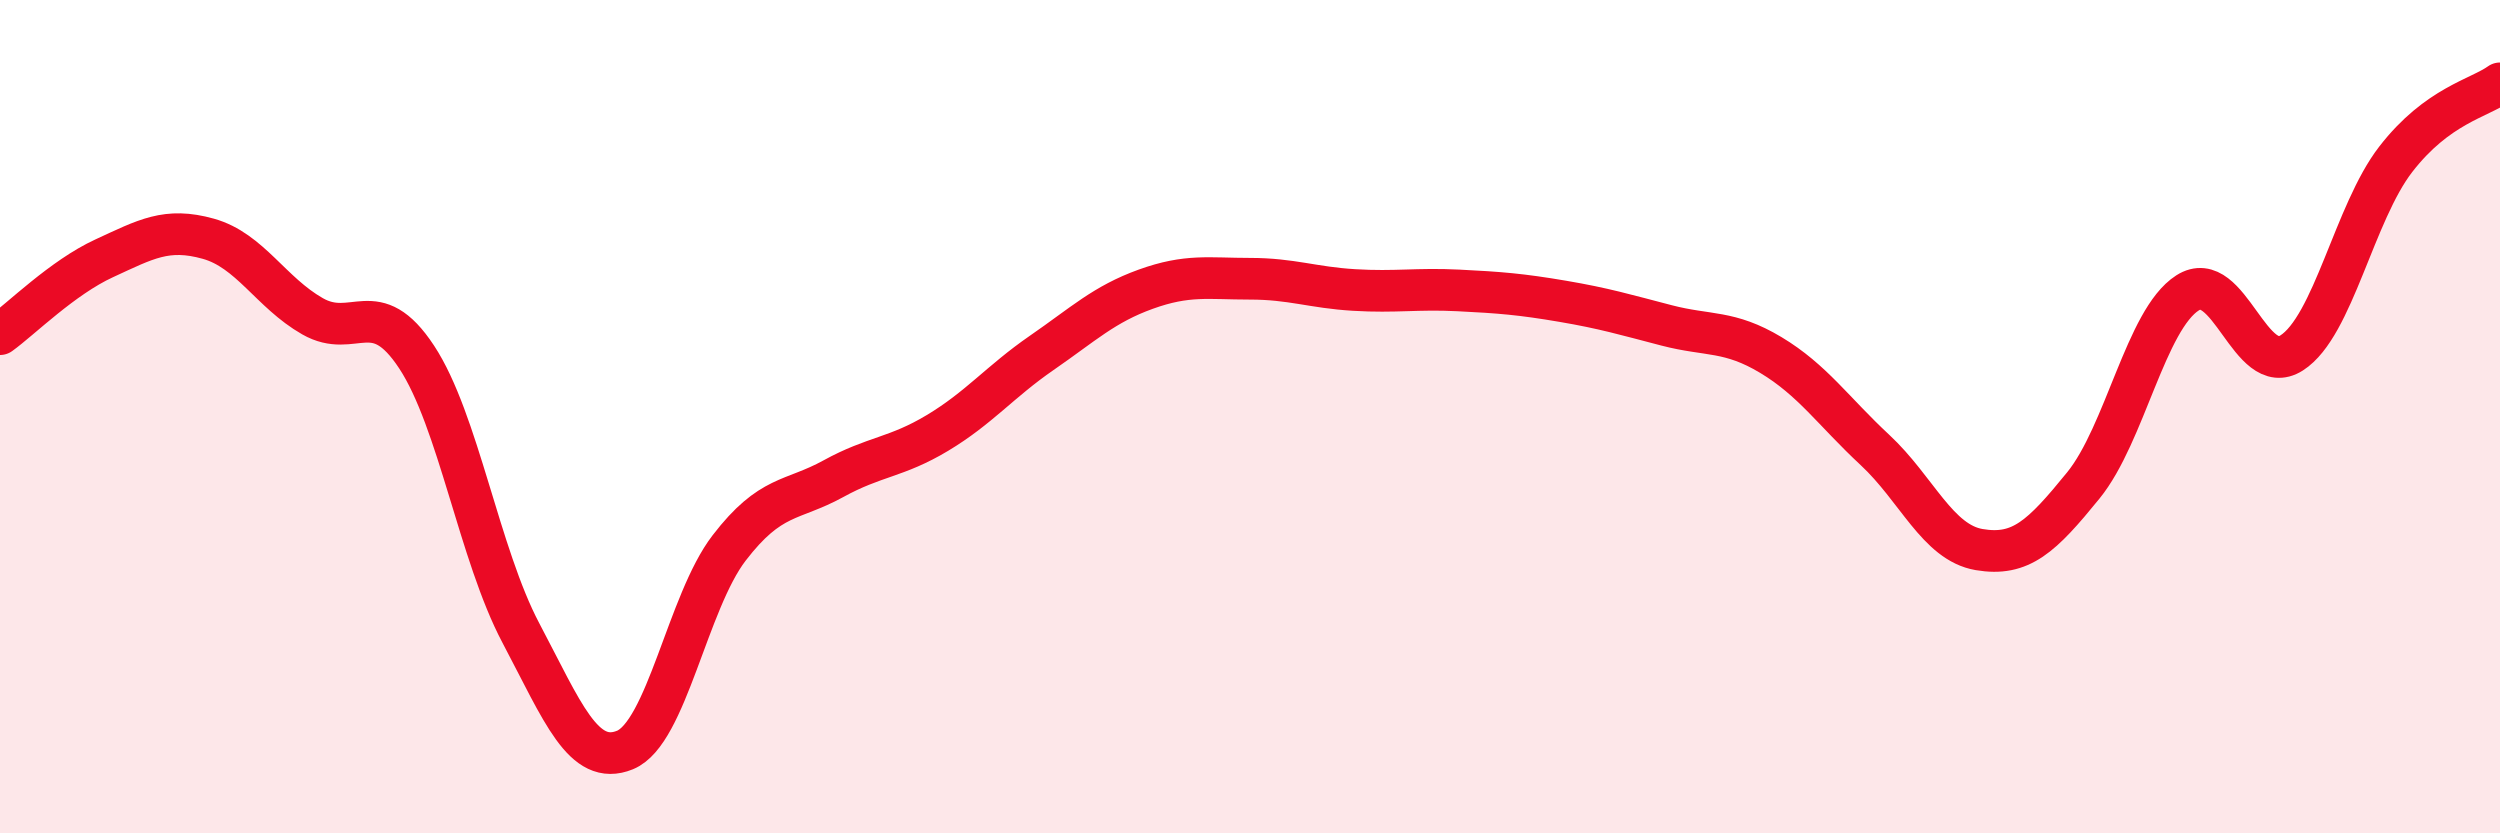
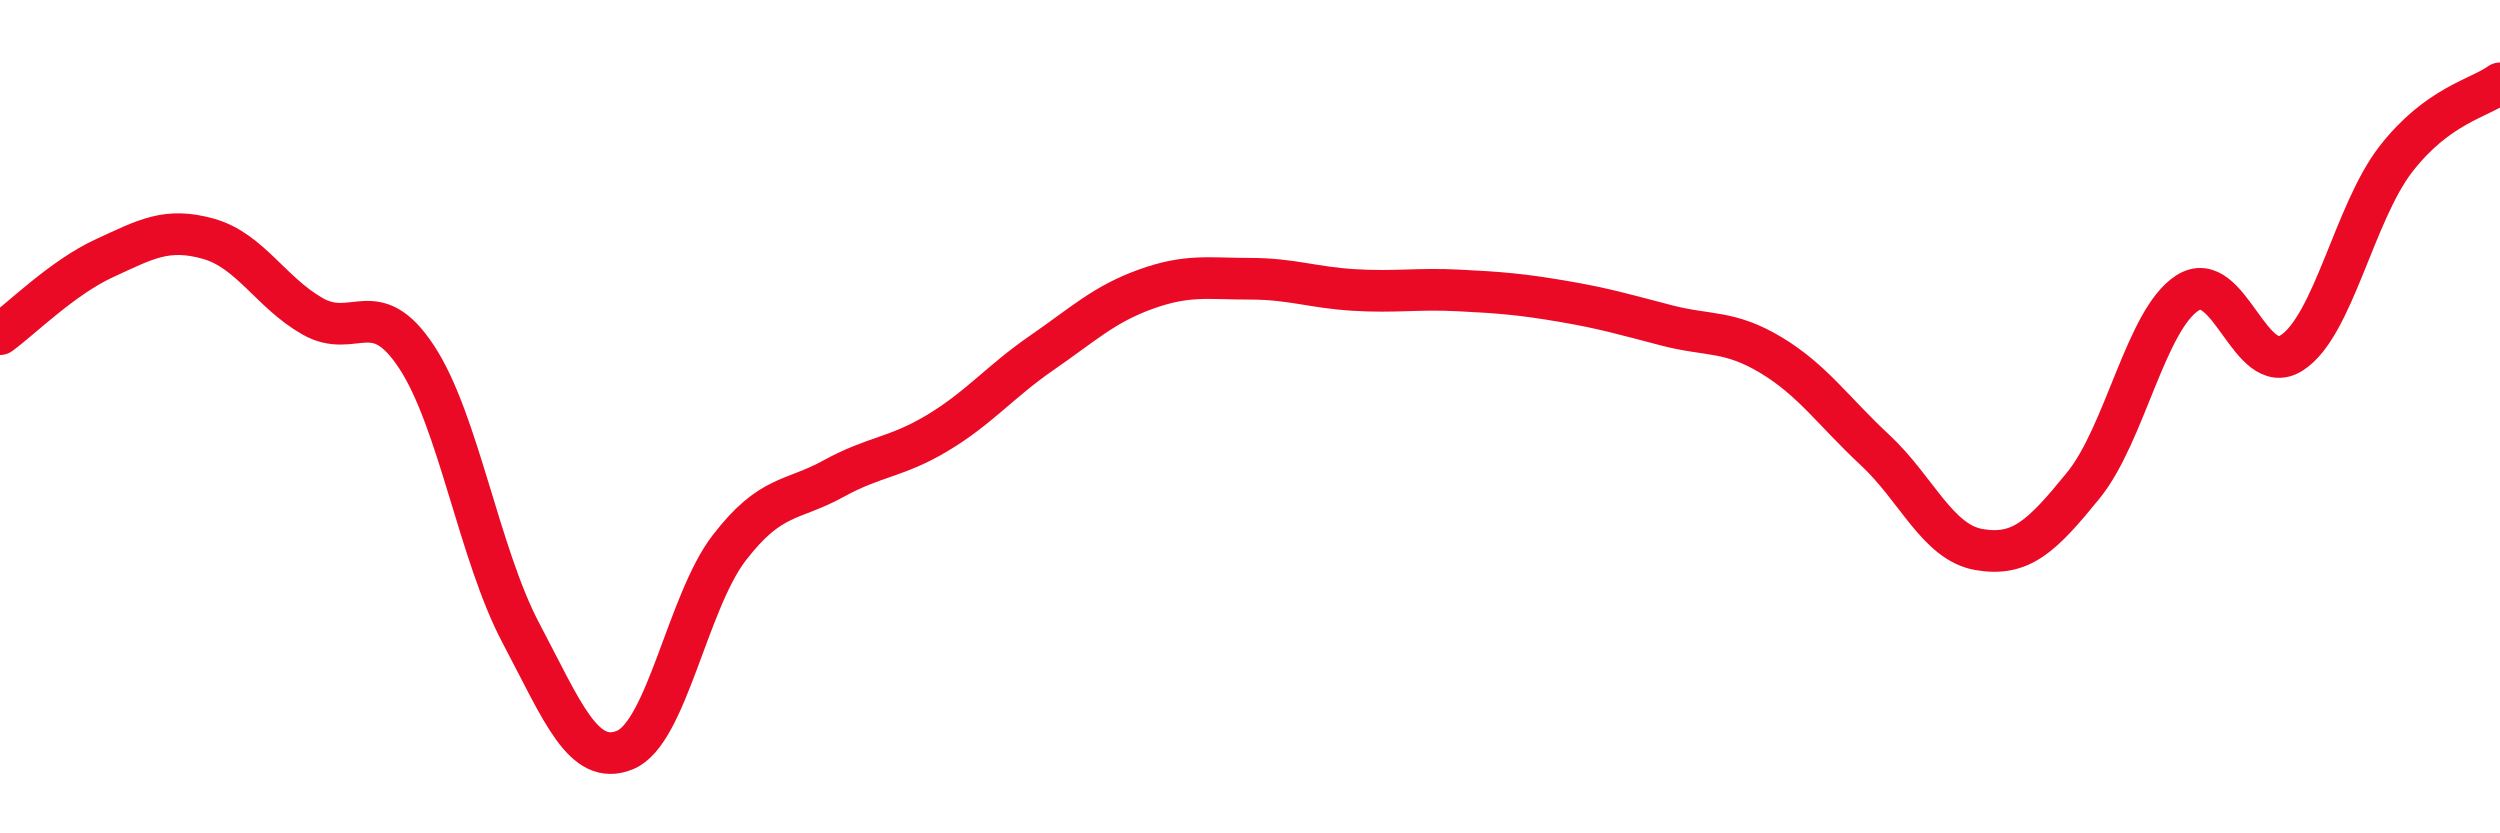
<svg xmlns="http://www.w3.org/2000/svg" width="60" height="20" viewBox="0 0 60 20">
-   <path d="M 0,8.02 C 0.5,7.66 1.5,6.66 2.5,6.2 C 3.5,5.74 4,5.45 5,5.73 C 6,6.01 6.5,7.02 7.5,7.59 C 8.5,8.16 9,7.05 10,8.57 C 11,10.09 11.5,13.3 12.5,15.19 C 13.5,17.08 14,18.41 15,18 C 16,17.59 16.5,14.45 17.5,13.15 C 18.5,11.85 19,12.04 20,11.49 C 21,10.94 21.5,10.99 22.5,10.39 C 23.5,9.79 24,9.16 25,8.47 C 26,7.78 26.5,7.3 27.5,6.94 C 28.5,6.58 29,6.69 30,6.69 C 31,6.69 31.5,6.9 32.5,6.96 C 33.5,7.02 34,6.92 35,6.97 C 36,7.02 36.5,7.06 37.5,7.23 C 38.5,7.4 39,7.55 40,7.81 C 41,8.07 41.5,7.92 42.5,8.52 C 43.5,9.12 44,9.87 45,10.8 C 46,11.73 46.5,13.02 47.5,13.19 C 48.5,13.36 49,12.88 50,11.65 C 51,10.42 51.5,7.67 52.5,7.03 C 53.5,6.39 54,9.11 55,8.47 C 56,7.83 56.5,5.11 57.5,3.82 C 58.5,2.53 59.5,2.36 60,2L60 20L0 20Z" fill="#EB0A25" opacity="0.1" stroke-linecap="round" stroke-linejoin="round" />
  <path d="M 0,8.02 C 0.5,7.66 1.5,6.66 2.5,6.2 C 3.5,5.74 4,5.45 5,5.73 C 6,6.01 6.5,7.02 7.5,7.59 C 8.5,8.16 9,7.05 10,8.57 C 11,10.09 11.5,13.3 12.5,15.19 C 13.5,17.08 14,18.41 15,18 C 16,17.59 16.5,14.45 17.5,13.15 C 18.5,11.85 19,12.04 20,11.49 C 21,10.94 21.5,10.99 22.5,10.39 C 23.5,9.79 24,9.16 25,8.47 C 26,7.78 26.5,7.3 27.5,6.94 C 28.5,6.58 29,6.69 30,6.69 C 31,6.69 31.5,6.9 32.5,6.96 C 33.5,7.02 34,6.92 35,6.97 C 36,7.02 36.5,7.06 37.5,7.23 C 38.5,7.4 39,7.55 40,7.81 C 41,8.07 41.5,7.92 42.5,8.52 C 43.5,9.12 44,9.87 45,10.8 C 46,11.73 46.5,13.02 47.5,13.19 C 48.5,13.36 49,12.88 50,11.65 C 51,10.42 51.5,7.67 52.5,7.03 C 53.5,6.39 54,9.11 55,8.47 C 56,7.83 56.5,5.11 57.5,3.82 C 58.5,2.53 59.5,2.36 60,2" stroke="#EB0A25" stroke-width="1" fill="none" stroke-linecap="round" stroke-linejoin="round" />
</svg>